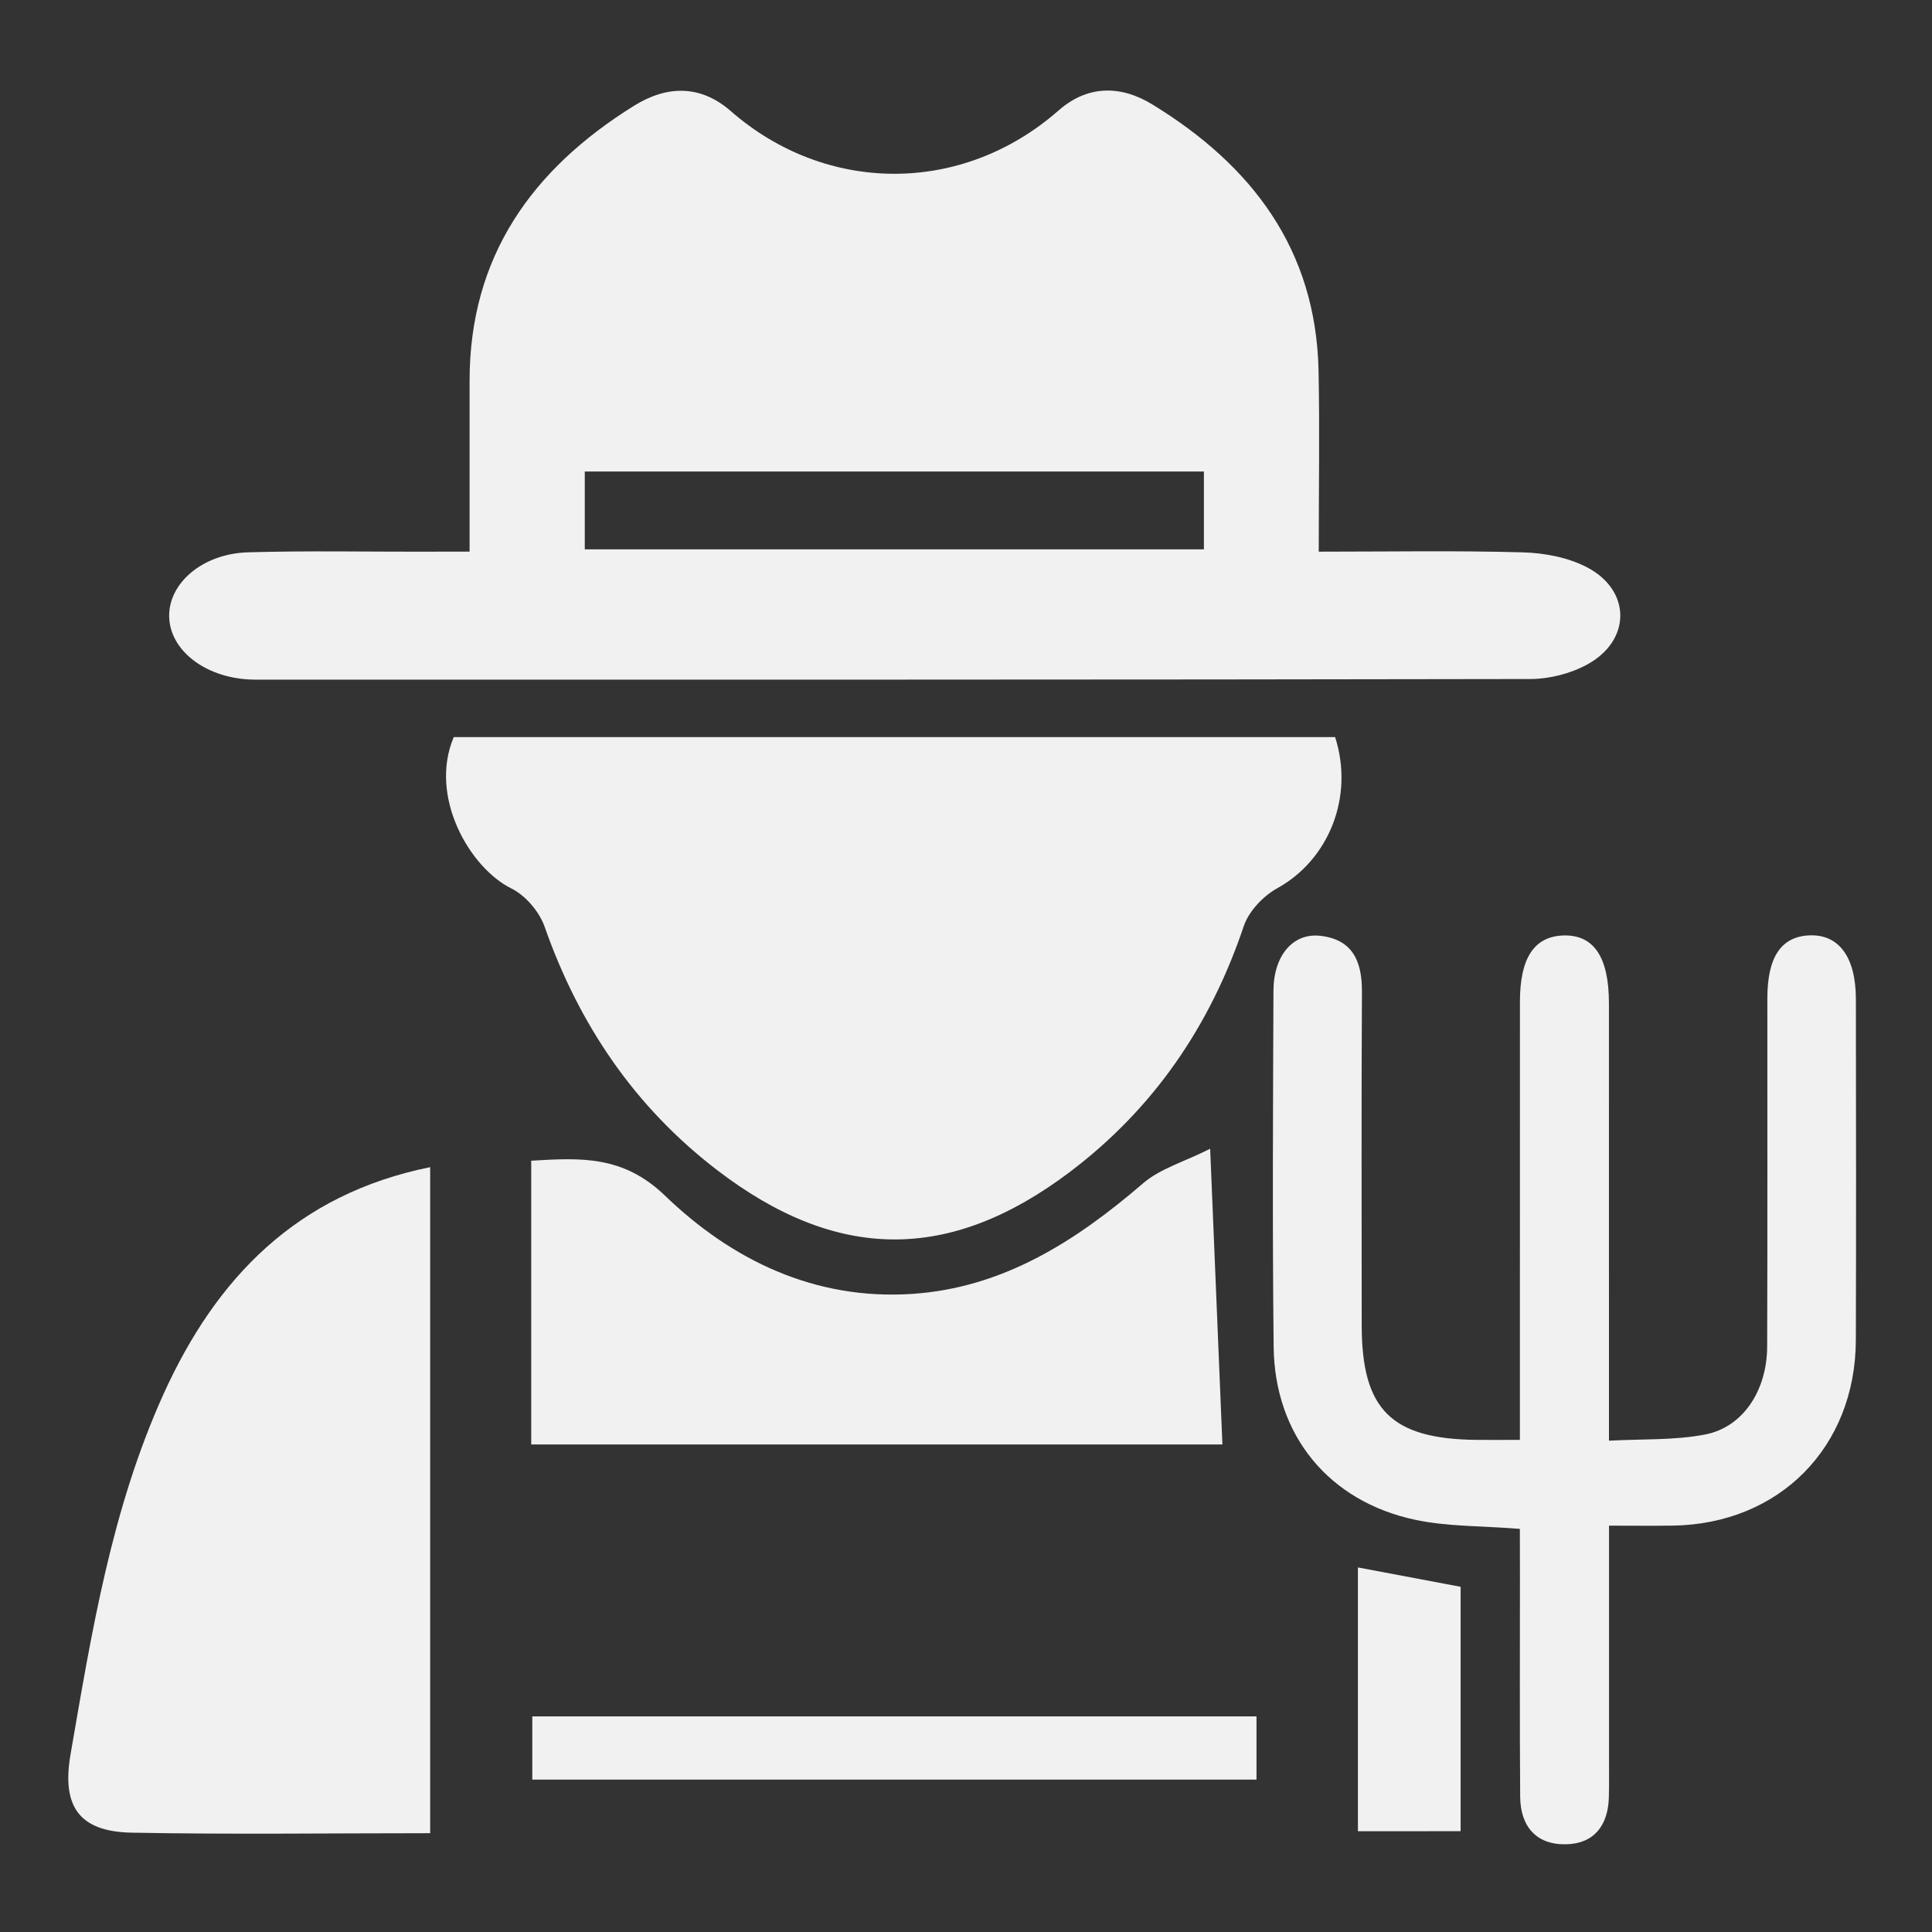
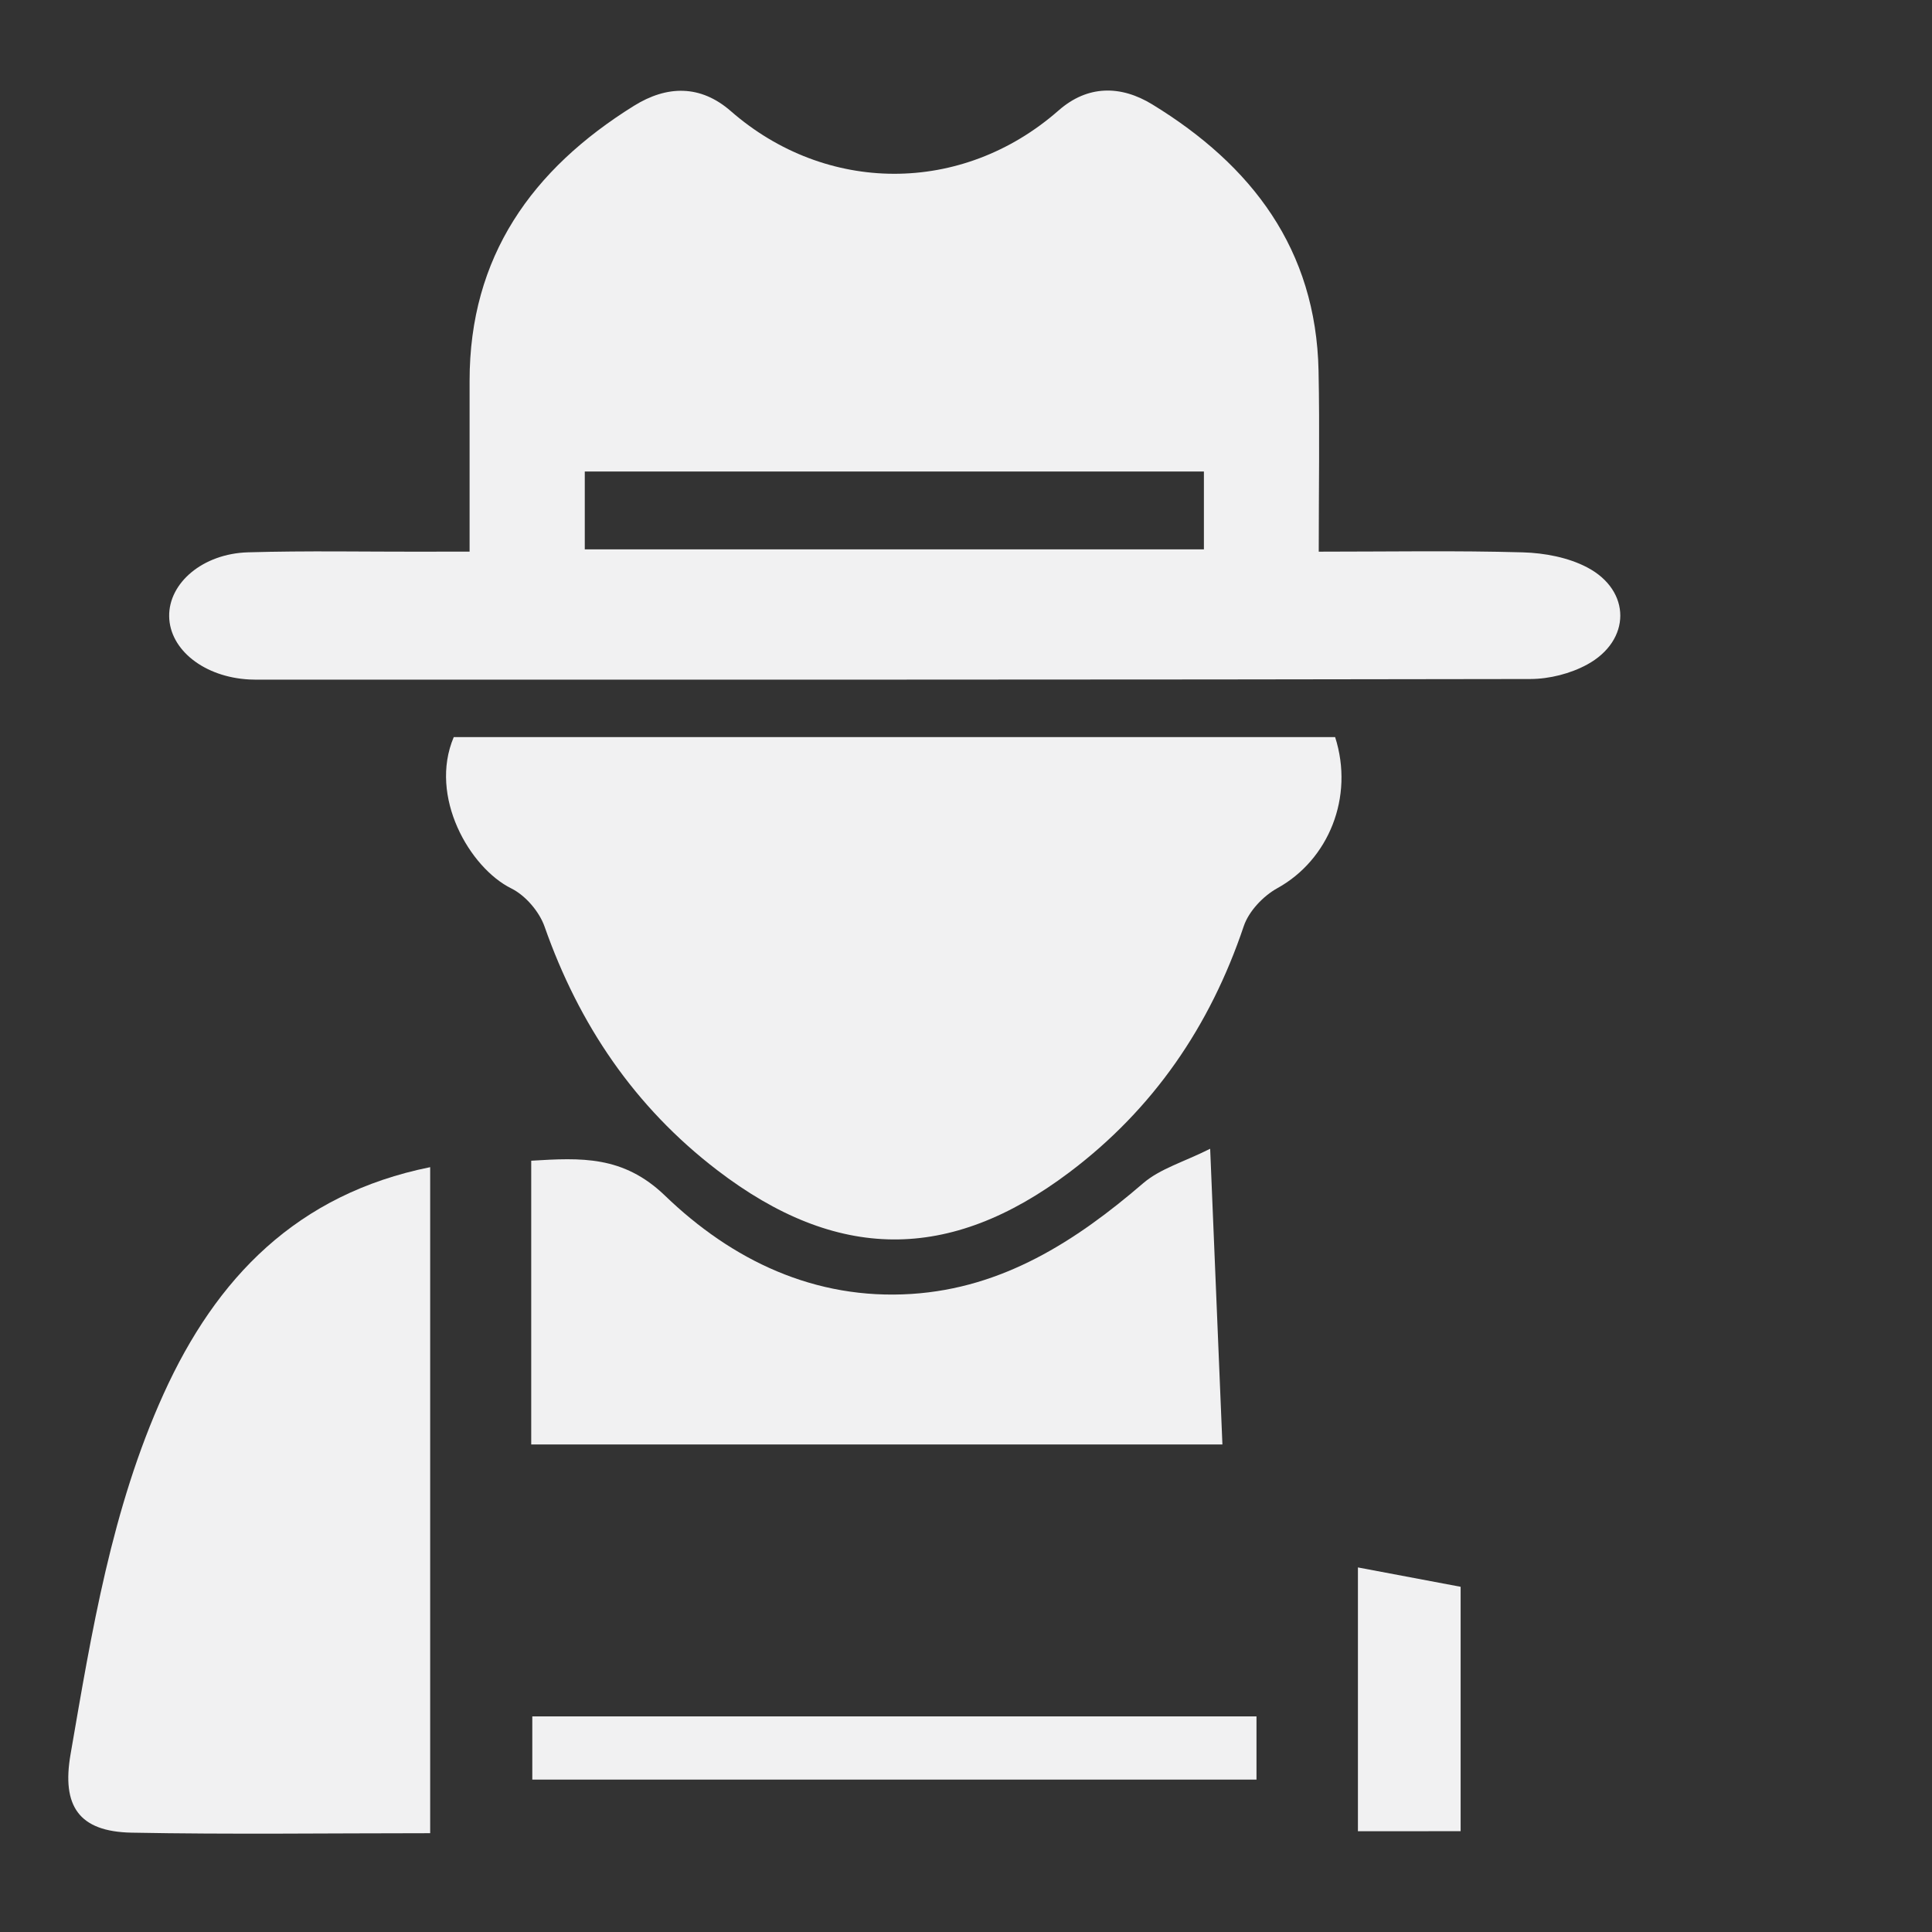
<svg xmlns="http://www.w3.org/2000/svg" version="1.1" id="Layer_1" x="0px" y="0px" viewBox="0 0 500 500" style="enable-background:new 0 0 500 500;" xml:space="preserve">
  <rect x="0" y="0" width="500" height="500" fill="#333333" stroke="none" />
  <style type="text/css">
	.st0{fill:#F1F1F2;}
</style>
  <g>
    <path class="st0" d="M121.53,142.76c0-15.78,0.01-29.96,0-44.14c-0.03-32.24,16.18-54.84,42.56-71.25c8.53-5.3,17.2-5.47,25.06,1.4   c24.54,21.44,59.72,21.84,84.83-0.2c7.5-6.58,16.07-6.55,24.25-1.54c25.76,15.76,42.36,37.5,43.01,68.93   c0.31,15.12,0.05,30.25,0.05,46.81c18.23,0,35.55-0.31,52.84,0.18c5.6,0.16,11.71,1.31,16.61,3.88c11.48,6.01,11.43,18.94,0,25.16   c-4.32,2.35-9.76,3.73-14.69,3.74c-109.53,0.21-219.05,0.16-328.58,0.16c-0.97,0-1.94,0.01-2.91-0.04   c-11.66-0.59-20.64-7.65-20.78-16.32c-0.14-8.63,8.65-16.25,20.42-16.59c15.17-0.44,30.37-0.14,45.55-0.16   C113.24,142.75,116.72,142.76,121.53,142.76z M311.57,122.02c-54.06,0-107.14,0-160.23,0c0,7.08,0,13.4,0,20.15   c53.61,0,106.69,0,160.23,0C311.57,135.26,311.57,128.93,311.57,122.02z" />
    <path class="st0" d="M117.43,190.76c75.98,0,152.1,0,228.1,0c4.98,15.53-1.7,31.79-14.95,39.1c-3.66,2.02-7.4,5.97-8.7,9.84   c-8.7,25.84-23.37,47.31-45.15,63.71c-31.03,23.37-60.22,23.11-91.14-0.59c-21.37-16.38-35.75-37.66-44.65-63   c-1.37-3.9-4.95-8.08-8.62-9.9C121.55,224.58,110.9,206.16,117.43,190.76z" />
-     <path class="st0" d="M393.34,395.67c-9.85-0.79-18.67-0.56-27.05-2.34c-22.43-4.76-36.42-21.9-36.67-44.8   c-0.34-30.7-0.17-61.41-0.05-92.12c0.03-9.13,5.07-15.03,12.14-14.22c8.42,0.96,10.8,6.68,10.76,14.48   c-0.16,28.77-0.07,57.53-0.06,86.3c0.01,21.85,7.63,29.45,29.78,29.67c3.21,0.03,6.43,0,11.16,0c0-3.87,0-7.27,0-10.66   c0-34.26-0.01-68.52,0.01-102.79c0.01-11.29,3.71-16.86,11.26-17.09c7.84-0.23,11.76,5.56,11.77,17.51   c0.01,37.15,0.01,74.3,0.01,113.24c8.67-0.48,17.01-0.06,24.97-1.62c9.77-1.92,15.93-11.43,15.97-22.73   c0.11-30.06,0.03-60.12,0.05-90.18c0.01-10.7,3.62-15.99,10.97-16.25c7.58-0.27,11.93,5.67,11.94,16.51   c0.03,29.41,0.09,58.83-0.01,88.24c-0.09,27.74-19.84,47.65-47.47,48.01c-5.1,0.07-10.2,0.01-16.41,0.01c0,20.75,0,40.68,0,60.62   c0,3.23,0.05,6.47-0.04,9.7c-0.2,7.2-3.78,11.98-11.05,12.14c-7.75,0.17-11.84-4.65-11.9-12.3c-0.14-19.07-0.06-38.14-0.06-57.21   C393.34,403.96,393.34,400.12,393.34,395.67z" />
    <path class="st0" d="M111.33,474.43c-26.35,0-51.84,0.35-77.31-0.14c-13.64-0.27-18.08-6.91-15.76-20.29   c5.49-31.74,10.63-63.58,24.07-93.24c13.63-30.09,34.55-51.74,69-58.7C111.33,359.45,111.33,416.35,111.33,474.43z" />
    <path class="st0" d="M137.48,373.82c0-24.63,0-48.73,0-73.43c12.86-0.77,23.8-1.39,34.63,9.05c17.28,16.66,38.7,27.05,63.8,25.43   c23.64-1.53,42.47-13.62,59.94-28.65c4.37-3.76,10.49-5.49,17.34-8.92c1.13,27.25,2.13,51.49,3.17,76.52   C258.72,373.82,198.59,373.82,137.48,373.82z" />
    <path class="st0" d="M325.18,444.2c0,5.63,0,10.69,0,16.36c-62.57,0-124.73,0-187.42,0c0-5.46,0-10.51,0-16.36   C199.89,444.2,262.05,444.2,325.18,444.2z" />
    <path class="st0" d="M351.43,473.92c0-23.2,0-45.57,0-68.27c8.95,1.69,17.37,3.28,26.58,5.01c0,20.97,0,41.82,0,63.25   C370.03,473.92,361.2,473.92,351.43,473.92z" />
  </g>
</svg>